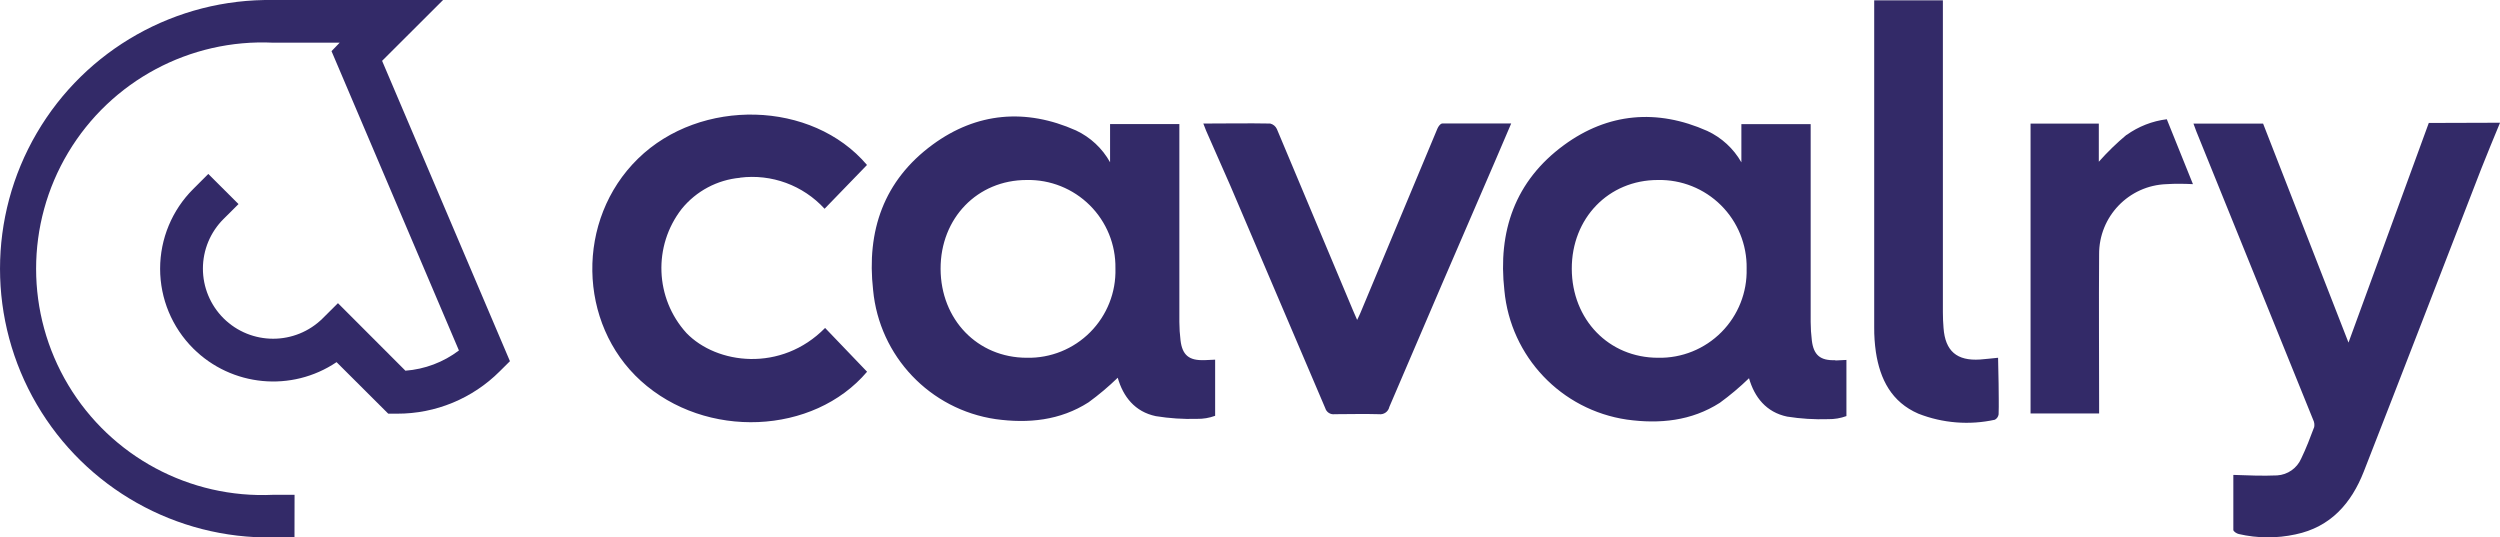
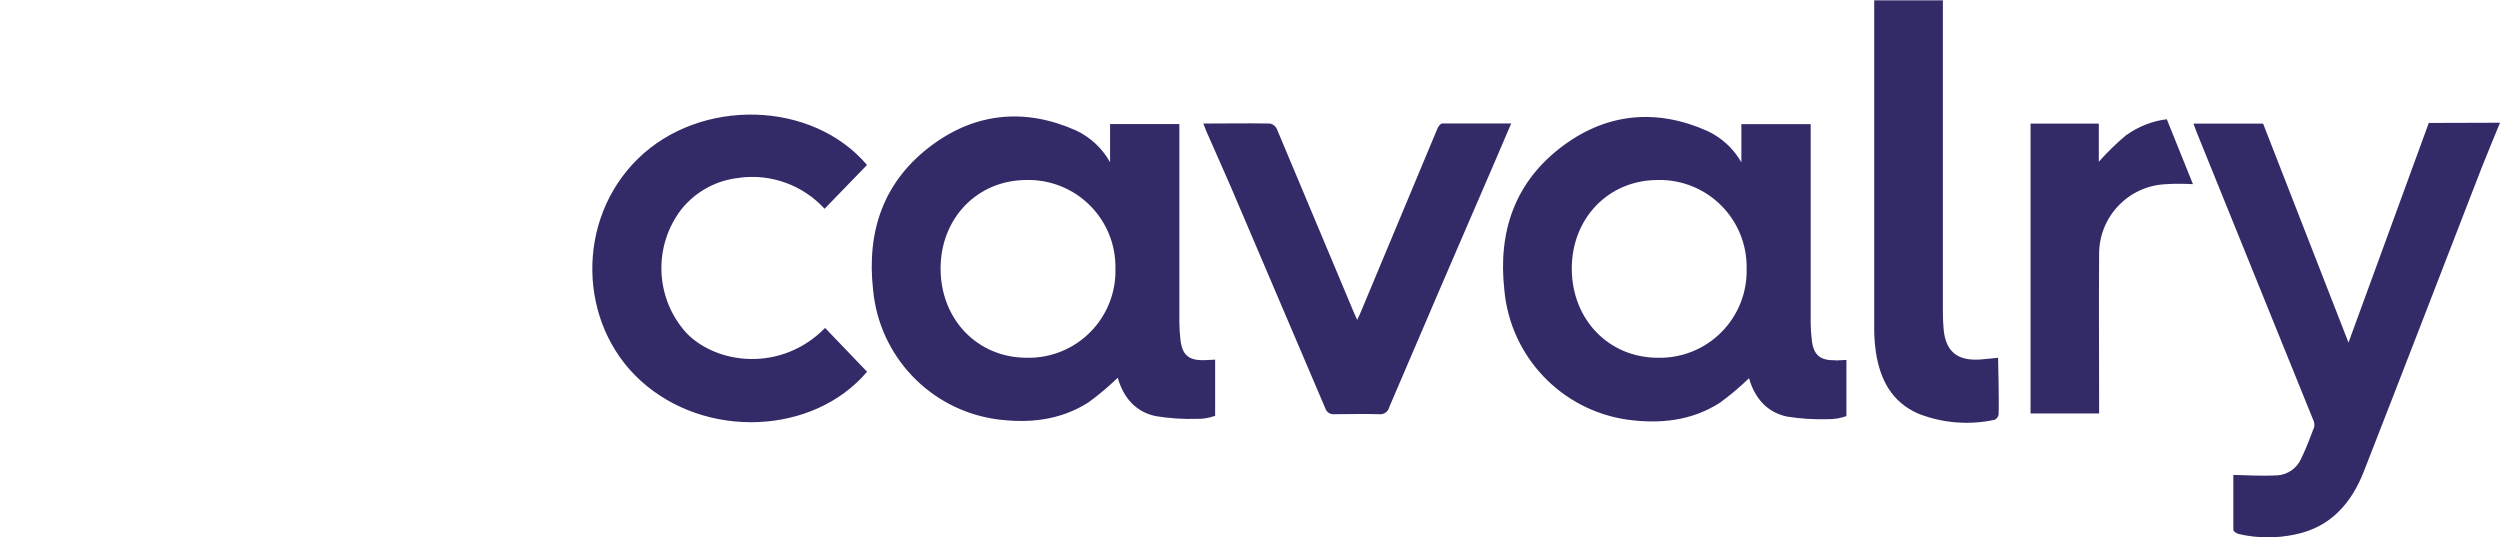
<svg xmlns="http://www.w3.org/2000/svg" id="uuid-8f63c063-bcbf-4bd8-b01c-43c7797fc4f5" viewBox="0 0 998.36 214.64">
  <defs>
    <style>.uuid-1b293c0c-1490-482d-b7dc-017d3b9f0505{fill:#332a68;stroke-width:0px;}</style>
  </defs>
  <g id="uuid-1acb2061-7b55-4e64-8c9a-53f93e303c87">
-     <path class="uuid-1b293c0c-1490-482d-b7dc-017d3b9f0505" d="M117.6,214.62h-8.51c-38.76.64-74.85-19.67-94.41-53.13-19.57-33.46-19.57-74.88,0-108.34C34.24,19.69,70.33-.62,109.09.01h67.84l-24.34,24.29,51.05,119.94-4.08,4.05c-10.87,10.87-25.62,16.96-40.99,16.91h-3.53l-20.64-20.58c-17.93,12.08-41.9,9.8-57.23-5.45-8.47-8.44-13.23-19.9-13.23-31.85s4.76-23.42,13.23-31.85l6.01-6.01,12.07,12.04-6.01,5.98c-5.26,5.25-8.21,12.37-8.21,19.8s2.96,14.55,8.21,19.8c10.97,10.92,28.7,10.92,39.68,0l6.04-6.01,26.94,26.97c7.75-.59,15.17-3.39,21.37-8.08l-50.88-119.53,3.26-3.38h-26.56c-33.28-1.58-64.73,15.27-81.84,43.85-17.11,28.58-17.11,64.26,0,92.85,17.11,28.58,48.56,45.43,81.84,43.85h8.54l-.03,17.03Z" />
    <path class="uuid-1b293c0c-1490-482d-b7dc-017d3b9f0505" d="M480.92,143.83l4.34-.2v22.42c-2.33.86-4.8,1.27-7.29,1.22-5.48.16-10.97-.2-16.39-1.08-8.37-1.75-13.06-7.78-15.22-15.34-3.65,3.54-7.55,6.83-11.66,9.82-11.34,7.26-24.05,8.51-37.08,6.71-26.25-3.84-46.47-25.13-48.95-51.55-2.65-23.62,4.2-43.73,23.82-58.11,17.49-12.8,37.11-14.58,57.2-5.63,5.76,2.71,10.52,7.15,13.61,12.71v-15.25h27.67v79.01c.01,2.47.17,4.93.47,7.38.7,5.83,3.38,8.08,9.33,7.87h.14ZM445.44,107.13c.15-9.43-3.55-18.51-10.24-25.16-6.69-6.65-15.79-10.29-25.21-10.09-19.68,0-34.43,15.25-34.37,35.48.06,20.23,14.72,35.51,34.46,35.51,9.48.2,18.62-3.5,25.3-10.23,6.68-6.73,10.32-15.89,10.06-25.37v-.15ZM969.93,49.08l-32.07,87.73-34.11-87.46h-27.81c.44,1.2.76,2.16,1.14,3.09,15.55,38.39,31.1,76.77,46.65,115.16.46.9.61,1.92.44,2.91-1.6,4.26-3.21,8.51-5.19,12.6-1.68,3.88-5.4,6.48-9.62,6.74-5.83.26-11.49,0-17.49-.2v21.98c0,.58,1.34,1.46,2.16,1.63,7.45,1.73,15.18,1.77,22.65.15,14.05-2.92,22.33-12.45,27.29-25.1,15.74-40.23,31.25-80.55,46.88-120.85,2.19-5.63,5.25-12.89,7.52-18.45l-28.43.09ZM797.92,142.87c-2.65.26-4.93.53-7.2.7-9.24.61-13.91-3.35-14.58-12.6-.18-2.07-.26-4.17-.26-6.27V.13h-27.43v130.55c-.03,3.32.2,6.63.67,9.91,1.66,10.9,6.27,19.97,16.97,24.61,9.72,3.81,20.35,4.66,30.55,2.42.8-.44,1.35-1.22,1.49-2.13.15-4.08,0-8.16,0-12.24l-.21-10.38ZM733.02,143.95l4.34-.21v22.42c-2.33.86-4.8,1.27-7.29,1.23-5.48.18-10.97-.16-16.39-1.02-8.37-1.75-13.06-7.78-15.22-15.33-3.65,3.54-7.55,6.83-11.66,9.82-11.34,7.26-24.05,8.51-37.08,6.71-26.25-3.84-46.47-25.13-48.95-51.55-2.65-23.61,4.2-43.73,23.82-58.1,17.49-12.8,37.11-14.58,57.2-5.63,5.73,2.66,10.49,7.04,13.62,12.54v-15.25h27.67v79.01c.01,2.47.17,4.93.47,7.38.7,5.83,3.38,8.08,9.33,7.87l.14.12ZM697.51,107.13c.14-9.43-3.55-18.51-10.24-25.16-6.69-6.65-15.79-10.29-25.22-10.09-19.68,0-34.43,15.25-34.37,35.48.06,20.23,14.75,35.51,34.46,35.51,9.48.2,18.62-3.5,25.3-10.23,6.68-6.73,10.32-15.89,10.06-25.37v-.15ZM295.5,70.95c12.61-1.59,25.21,3.04,33.79,12.42l16.94-17.49c-21.89-25.8-66.44-26.94-91.43-2.54-24.99,24.4-24.05,65.92,1.08,88.72,26.01,23.59,69.01,21.58,90.38-3.61l-16.76-17.49c-17.49,17.81-43.29,14.58-55.39,2.01-12.57-13.88-13.36-34.78-1.87-49.56,5.78-7.11,14.19-11.59,23.32-12.42l-.06-.03ZM575.88,49.34c-.64,0-1.52,1.2-1.84,1.98-10.28,24.57-20.54,49.14-30.79,73.7-.32.79-.73,1.57-1.28,2.74-.7-1.6-1.17-2.62-1.6-3.67-10.15-24.2-20.3-48.4-30.47-72.59-.51-1.09-1.48-1.88-2.65-2.16-8.75-.17-17.49,0-26.71,0,.47,1.25.79,2.13,1.14,2.92l9.65,21.9c12.62,29.6,25.25,59.21,37.9,88.83.48,1.63,2.08,2.66,3.76,2.42,5.83,0,11.66-.18,17.7,0,1.93.26,3.73-1.01,4.14-2.92,14.03-32.85,28.17-65.71,42.42-98.6,2.04-4.75,4.05-9.5,6.24-14.58h-27.52l-.09.03ZM849.23,53.83c-3.96,3.31-7.66,6.9-11.08,10.76v-15.22h-27.26v115.74h27.38v-3.65c0-19.94-.15-39.88,0-59.82-.13-15.14,11.84-27.61,26.97-28.1,3.47-.23,6.94-.17,10.5,0l-10.44-25.92c-5.81.72-11.34,2.89-16.09,6.3l.03-.09Z" />
  </g>
</svg>